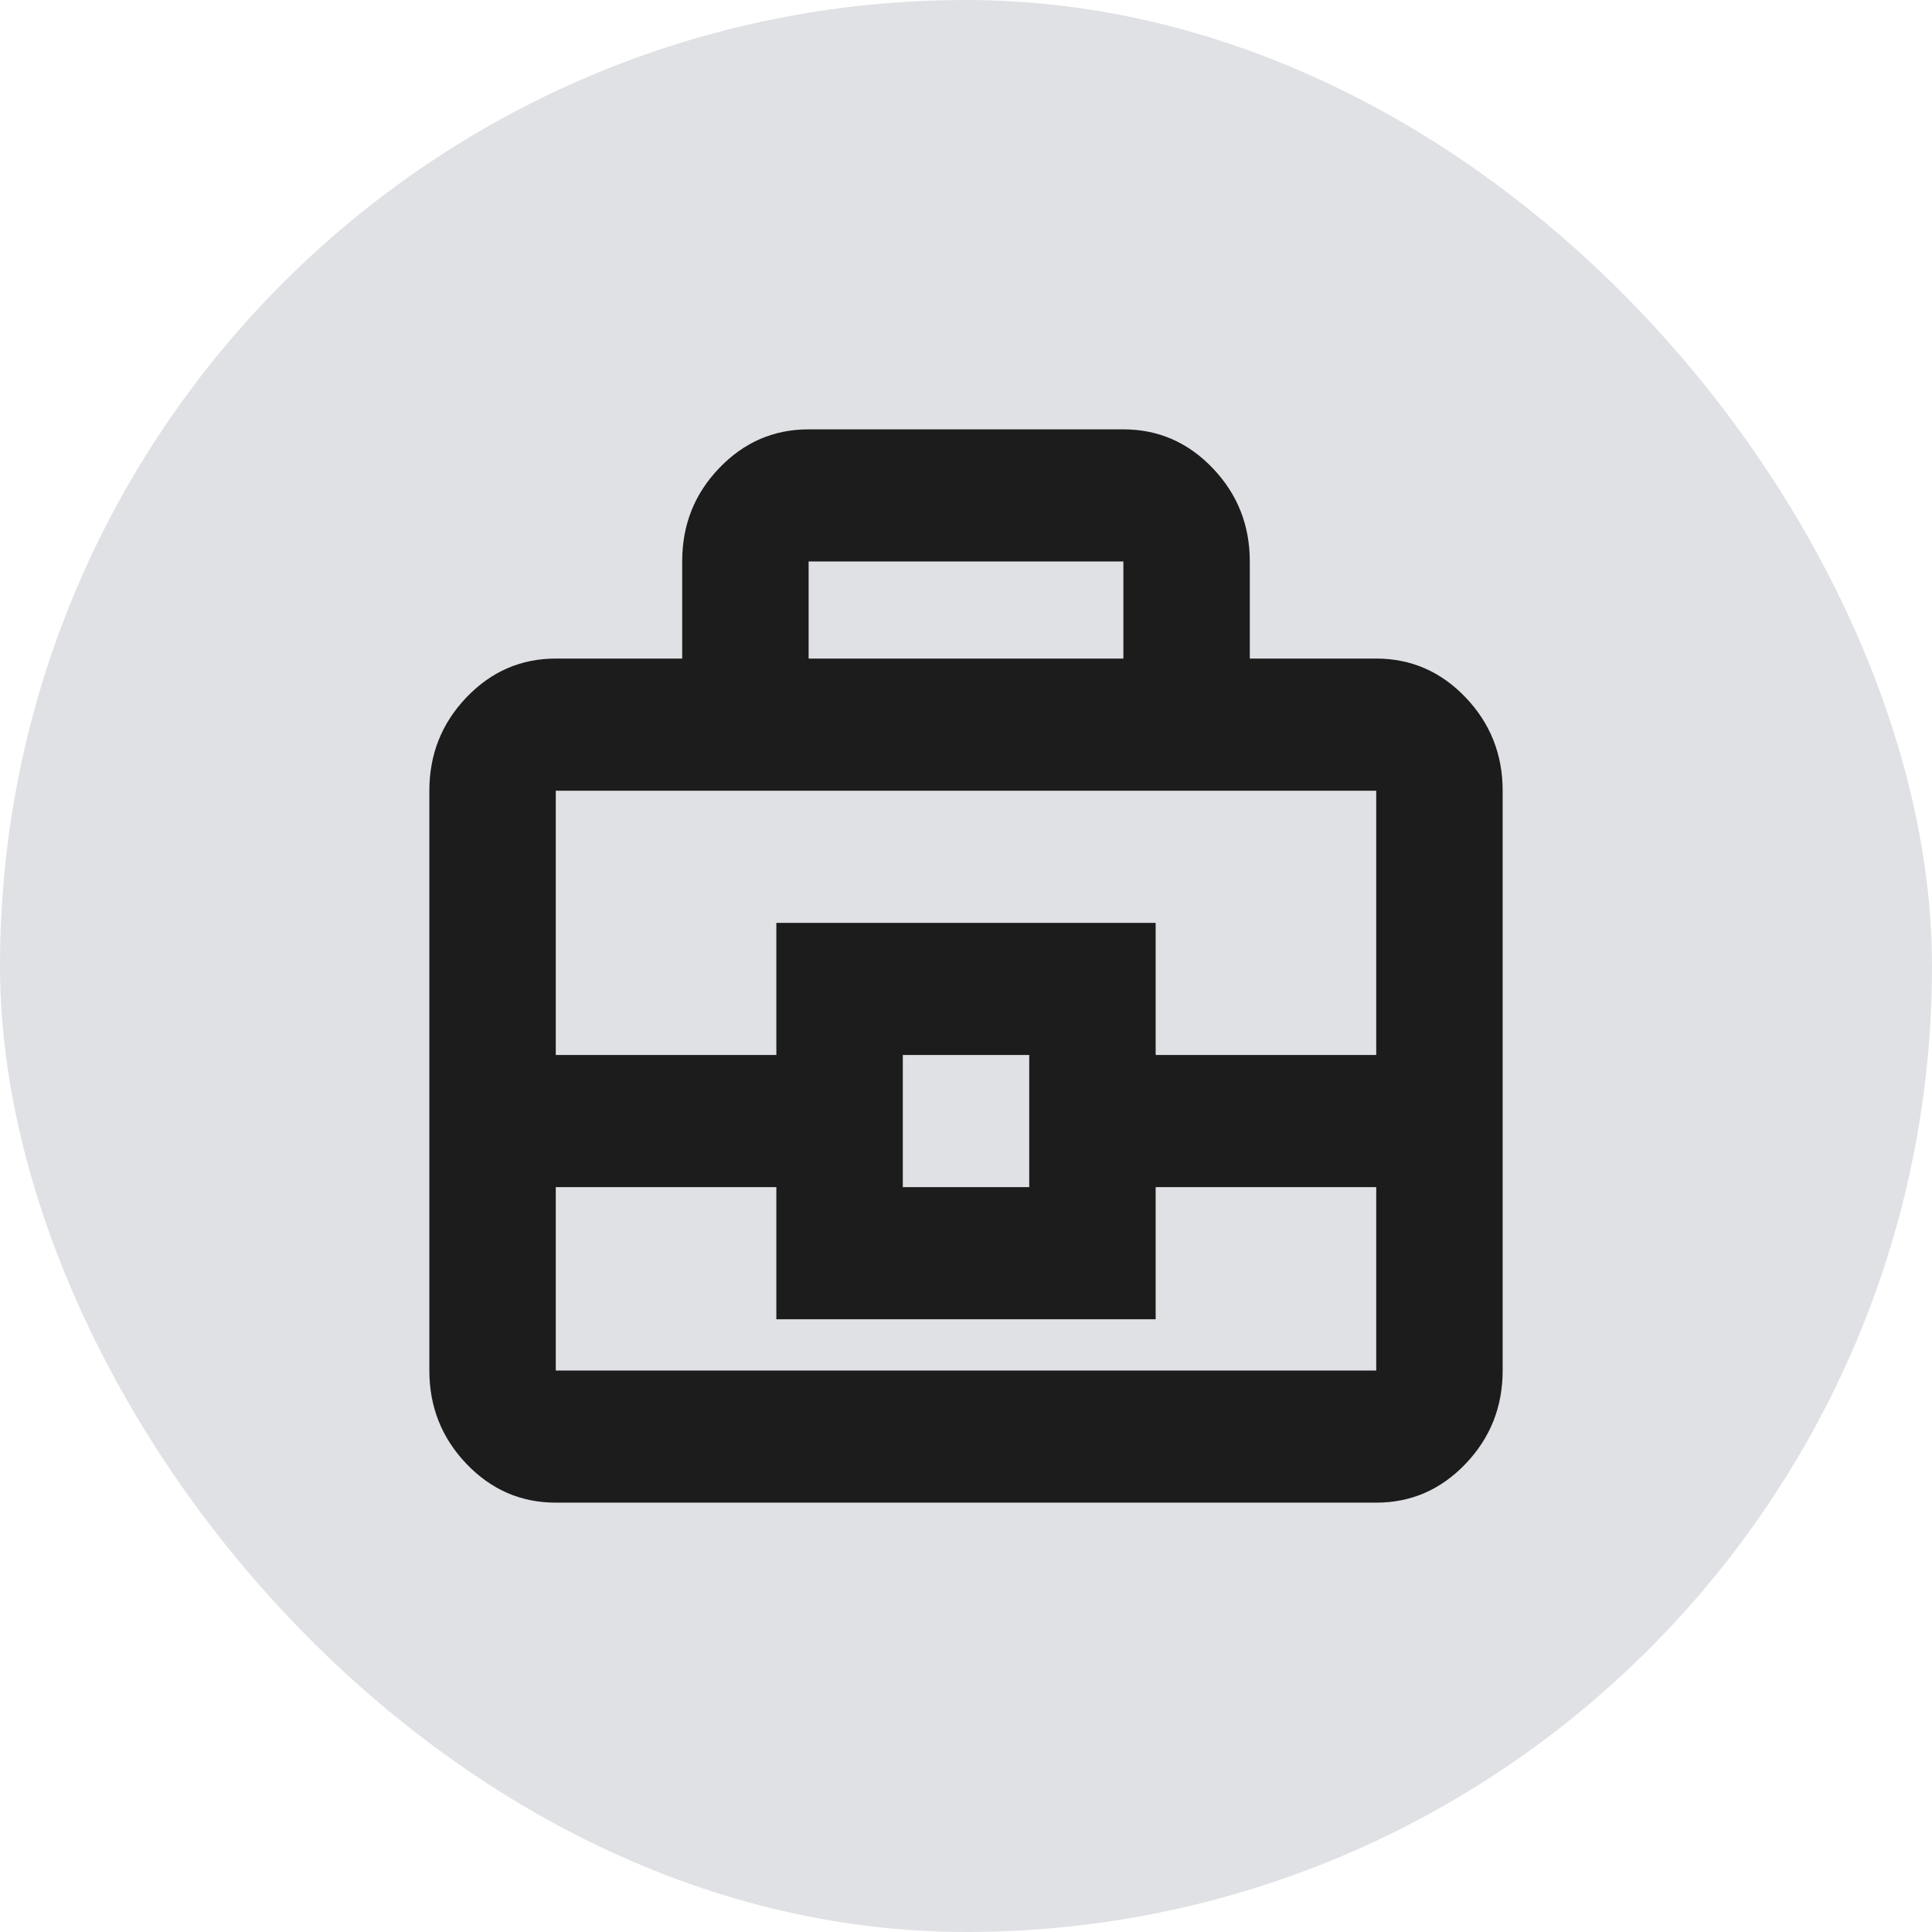
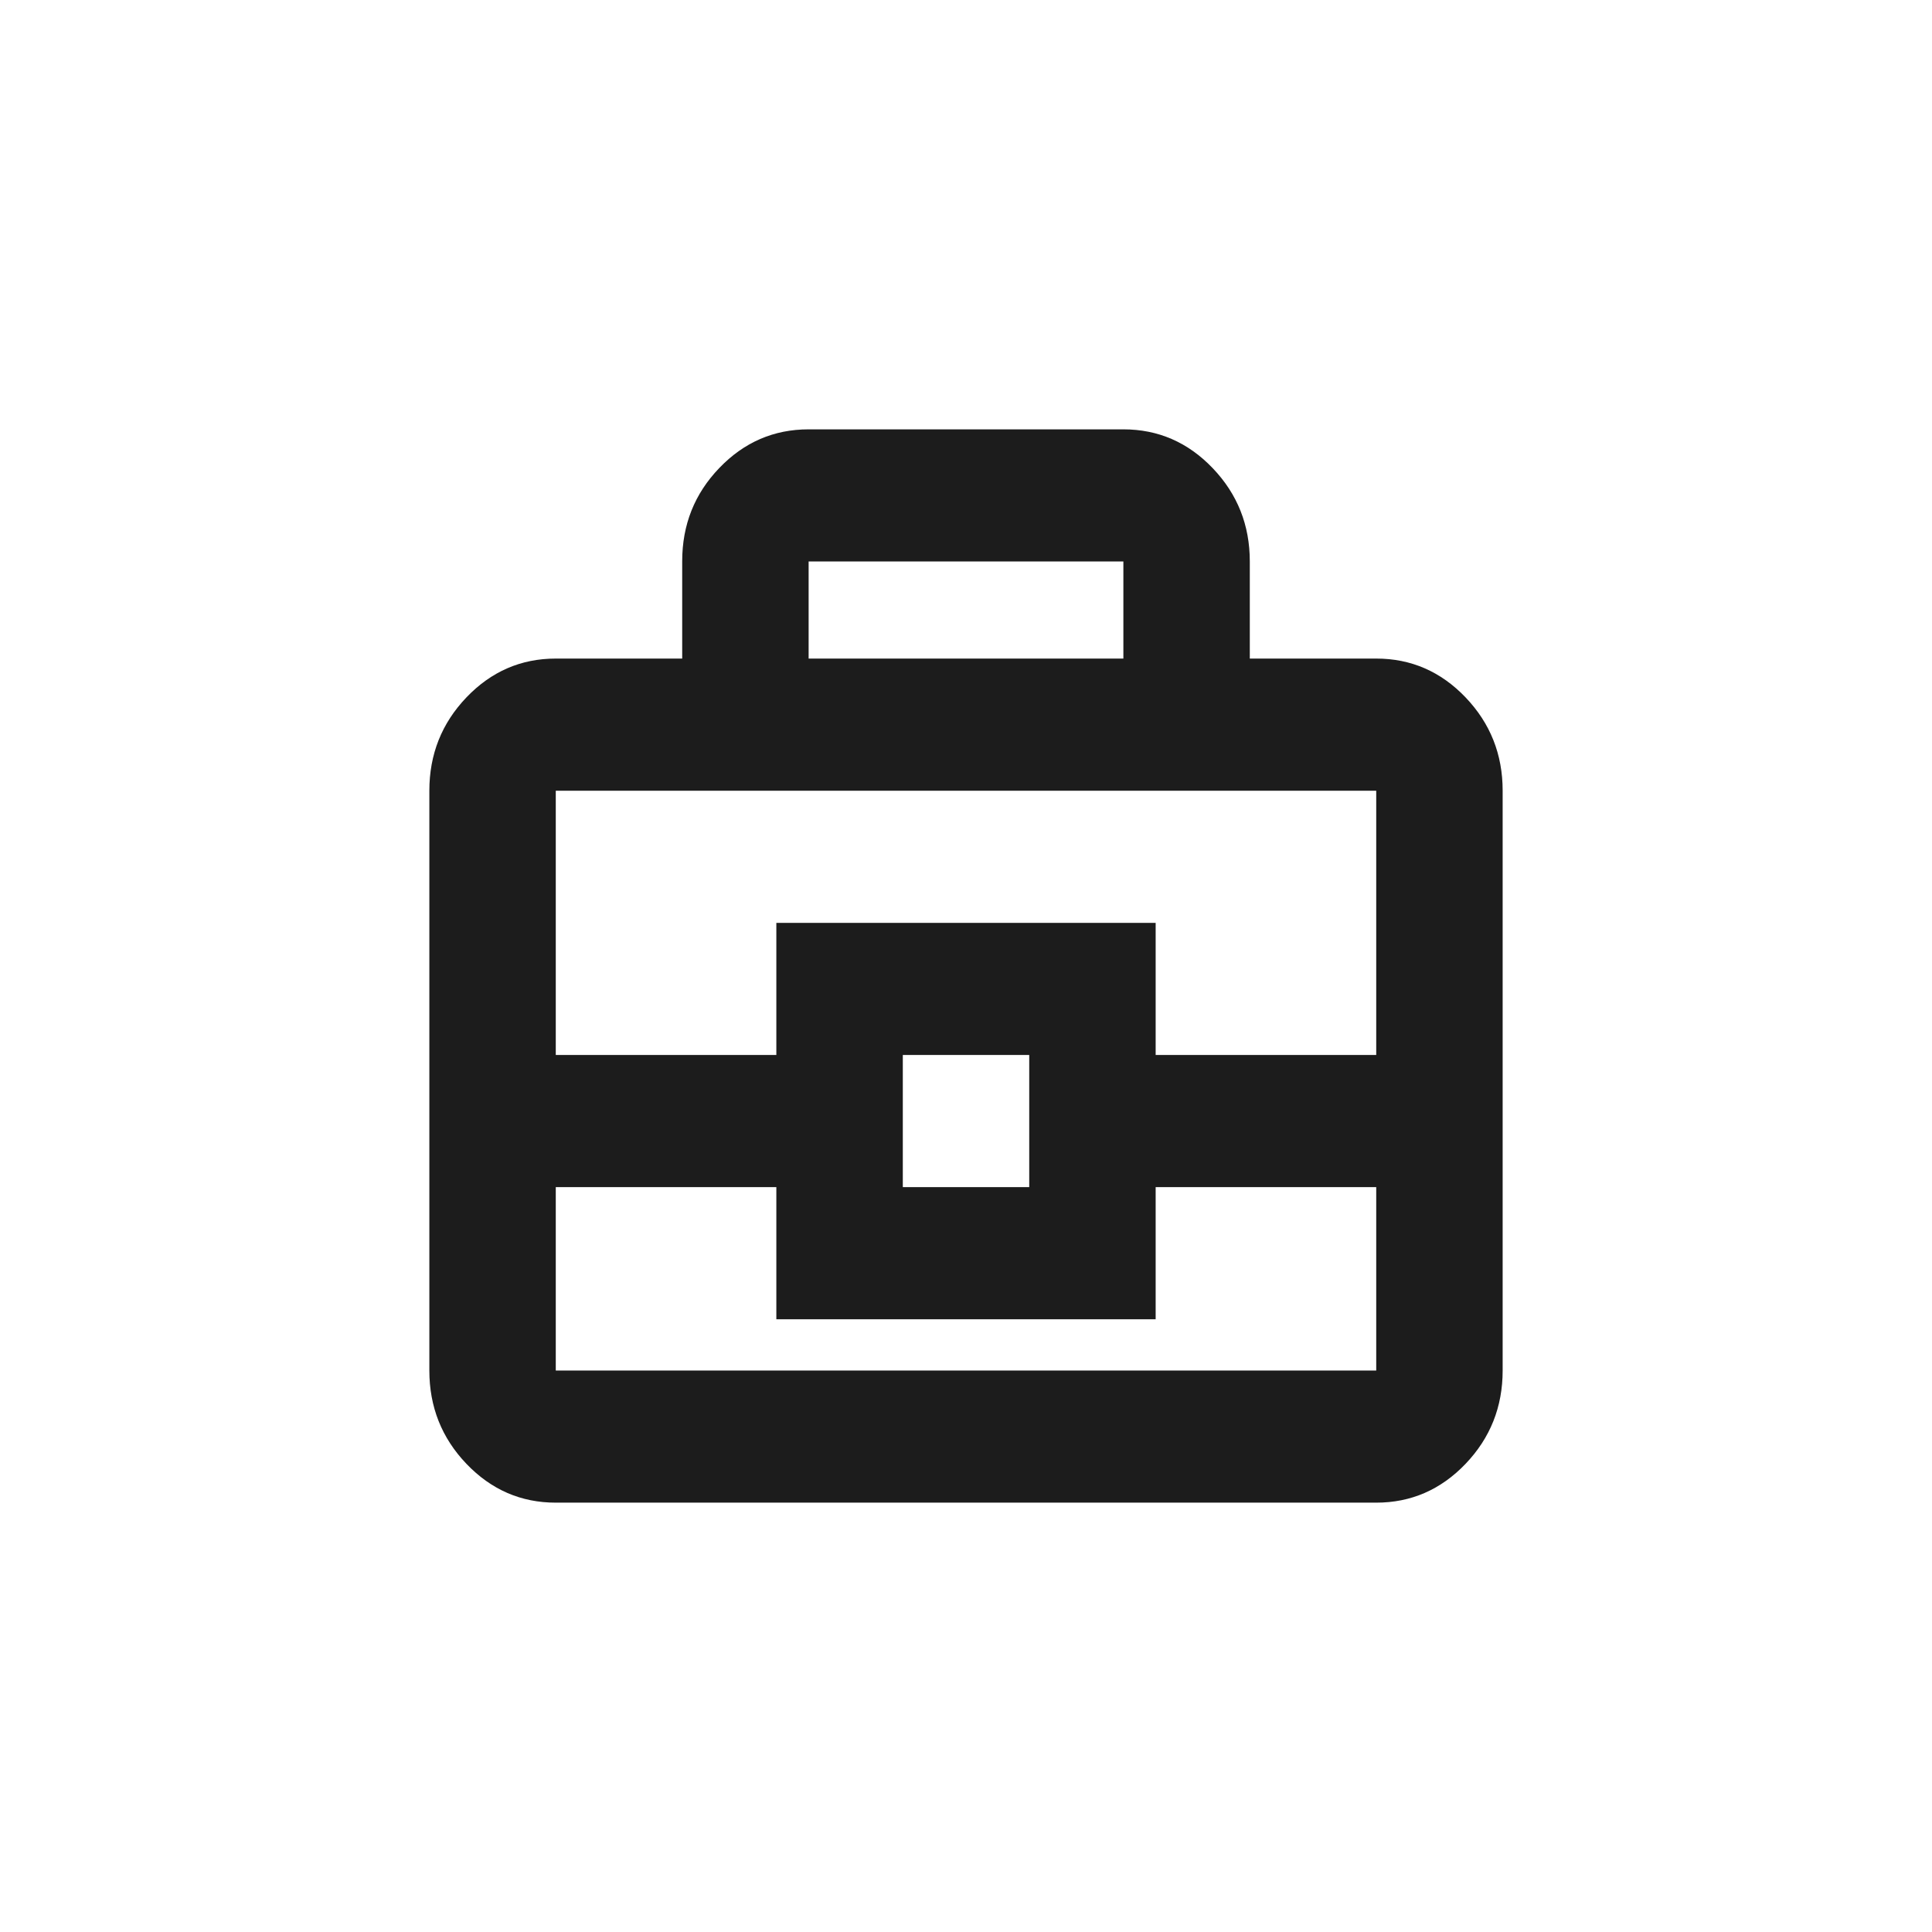
<svg xmlns="http://www.w3.org/2000/svg" width="48" height="48" viewBox="0 0 48 48" fill="none">
-   <rect width="48" height="48" rx="24" fill="#E0E1E5" />
  <path d="M13.808 37.333C12.944 37.333 12.204 37.012 11.589 36.369C10.974 35.726 10.667 34.953 10.667 34.05V19.645C10.667 18.742 10.974 17.969 11.589 17.326C12.204 16.683 12.944 16.362 13.808 16.362H16.949V13.943C16.949 13.038 17.256 12.266 17.872 11.626C18.487 10.986 19.226 10.667 20.09 10.667H27.91C28.774 10.667 29.514 10.988 30.129 11.631C30.744 12.274 31.051 13.047 31.051 13.95V16.362H34.192C35.056 16.362 35.796 16.683 36.411 17.326C37.026 17.969 37.333 18.742 37.333 19.645V34.05C37.333 34.953 37.026 35.726 36.411 36.369C35.796 37.012 35.056 37.333 34.192 37.333H13.808ZM20.09 16.362H27.91V13.95H20.09V16.362ZM34.192 29.494H28.712V32.777H19.288V29.494H13.808V34.05H34.192V29.494ZM22.43 29.494H25.571V26.211H22.43V29.494ZM13.808 26.211H19.288V22.928H28.712V26.211H34.192V19.645H13.808V26.211Z" fill="#1C1C1C" />
</svg>